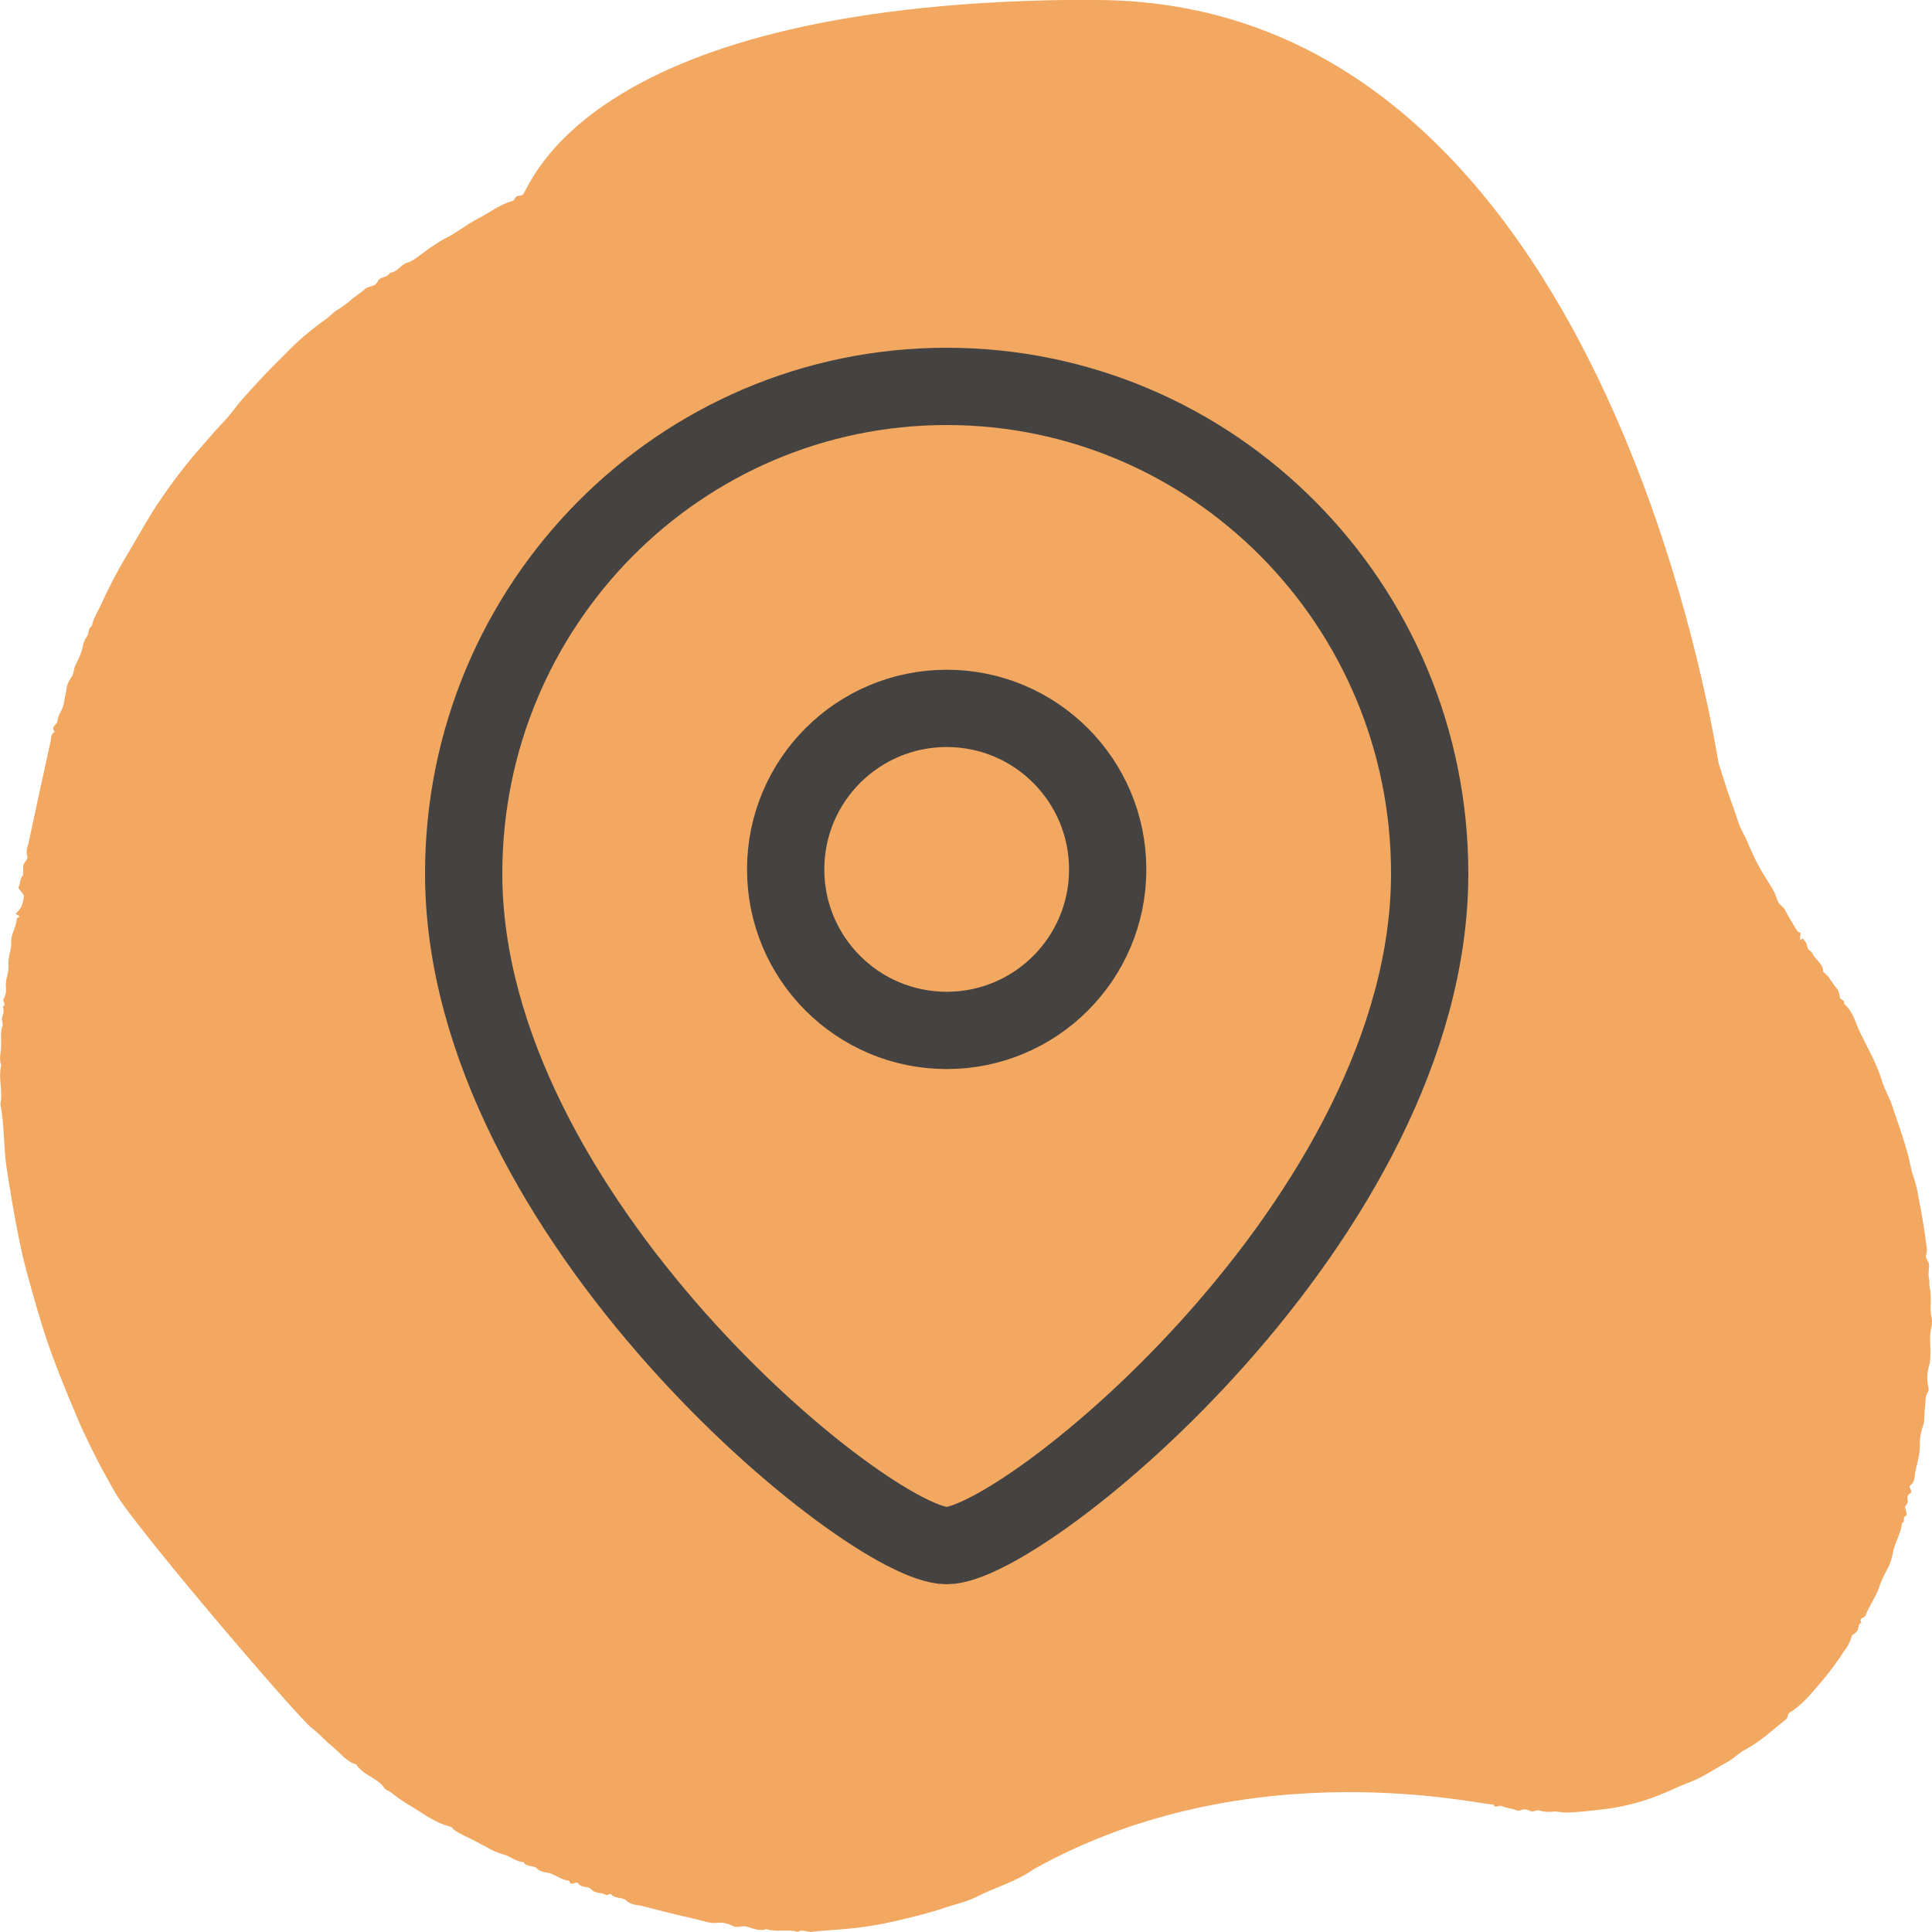
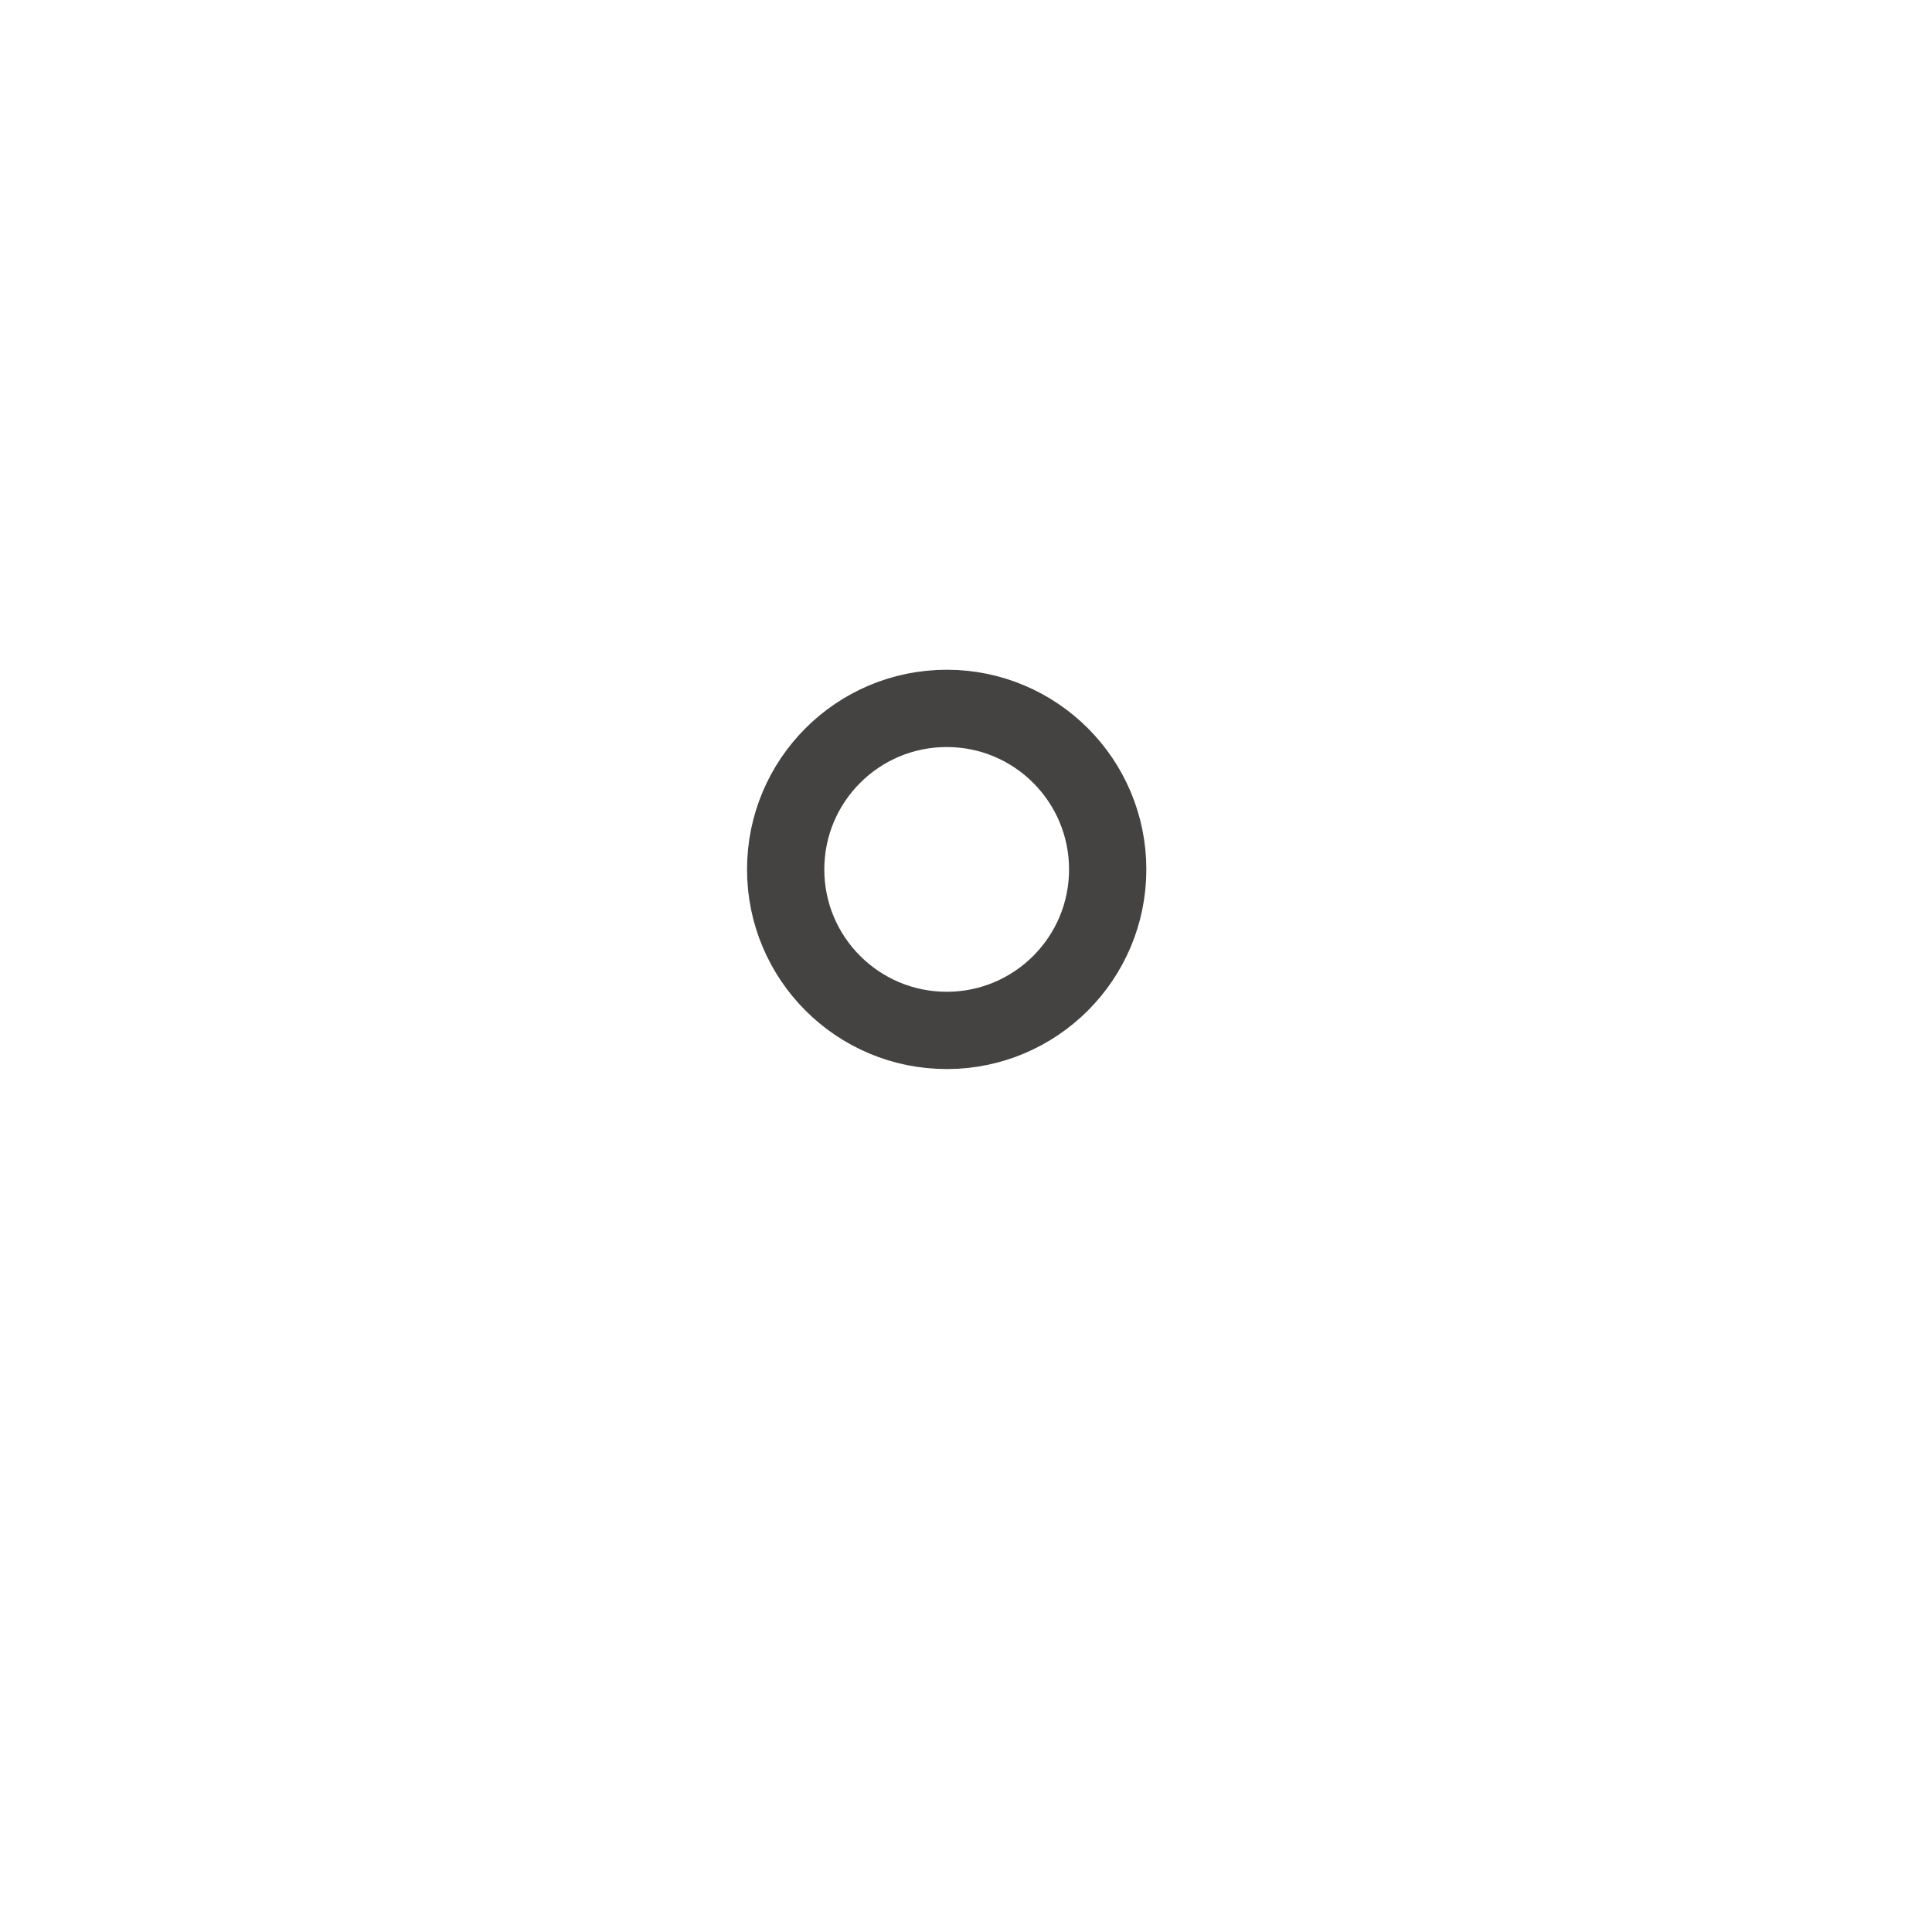
<svg xmlns="http://www.w3.org/2000/svg" fill="none" height="50" viewBox="0 0 50 50" width="50">
  <g clip-rule="evenodd" fill-rule="evenodd">
-     <path d="m28.345 0c13.283 0 16.08 19.597 16.134 19.758.056.166.109.337.16.503.104.337.237.662.341.996.063.204.18.373.258.566.151.369.337.72.554 1.05.09.131.16.275.209.428.034.117.148.148.197.252.079.167.185.32.277.481.021.057.069.097.125.105l-.018.159c.033.058.044-.02.079-.006.043.062.105.117.112.212.006.089.103.097.137.175.073.169.277.255.274.476.146.098.218.266.329.398.057.061.091.141.098.226l.001.02c-.001.084.152.066.111.181.234.187.295.493.419.747.198.407.427.8.562 1.245.068.223.198.433.271.659.164.507.36 1.003.467 1.531.044.218.134.426.175.645l.048.253c.072.379.141.76.186 1.144.023.087.023.179 0 .265-.039.099.065.162.073.261.01.117-.034.229-.002.353.018.069 0.0.179.02.259.065.259-.017.527.054.784.011.1.001.2-.029.295-.049.317.041.641-.049.95-.042.153-.05.313-.024.469l.011.06c.008.045.013.088-.007.118-.082.119-.061.259-.077.389l-.003.022c-.024.146.001.298-.041.446-.056.145-.088.3-.093.457.021.266-.063.505-.115.752-.026.123-.004.27-.132.362-.065.047.088.137-.005.206l-.011.007c-.068.041-.065.107-.046.186.018.072-.101.122-.067.196.034.074.049.182.01.196-.099.035.002.149-.082.171-.008.005-.014.013-.015.023-.028.278-.197.506-.238.784-.032.166-.092.324-.179.466-.072.137-.133.28-.182.428-.093.248-.253.456-.343.703-.024.067-.187.045-.104.182-.095.036-.066.14-.104.206-.042.05-.091.092-.145.125-.035.147-.102.283-.196.398-.164.256-.343.5-.536.731l-.16.19c-.213.254-.433.501-.714.676-.072.045-.039.13-.099.176-.344.271-.662.578-1.054.783-.164.086-.305.238-.472.328-.318.17-.613.381-.953.513l-.06.022c-.216.077-.429.193-.649.277-.451.189-.922.319-1.403.388l-.296.035c-.264.031-.527.06-.794.067-.126.004-.247-.039-.362-.024-.112.015-.226.005-.335-.029-.086-.025-.158.053-.251.011-.071-.047-.159-.054-.235-.02l-.015.007c-.044.027-.13-.023-.197-.039-.097-.015-.193-.04-.285-.075-.072-.035-.163.078-.213-.042-.091.075-6.245-1.482-11.898 1.679-.46.325-.999.467-1.491.719-.229.117-.486.171-.732.251l-.053.018c-.434.149-.88.252-1.325.358-.409.094-.823.16-1.24.196-.3.029-.601.042-.9.077-.121.014-.24-.077-.359.001-.267-.077-.547.017-.812-.071-.177.056-.343-.013-.505-.064-.124-.039-.241.042-.366-.016-.114-.063-.242-.093-.37-.087-.213.035-.399-.049-.594-.093-.452-.102-.902-.213-1.351-.332-.147-.039-.312-.024-.438-.144-.11-.105-.285-.039-.393-.163-.04-.045-.09.042-.15.008-.116-.067-.266-.023-.374-.143-.081-.089-.233-.029-.322-.136l-.012-.016c-.053-.078-.191.106-.233-.068-.166-.014-.303-.11-.451-.176-.122-.054-.267-.024-.377-.137-.094-.097-.272-.025-.353-.17-.199-.002-.346-.161-.537-.202-.144-.04-.283-.101-.412-.18-.205-.112-.412-.218-.622-.318-.075-.037-.148-.079-.219-.124-.04-.025-.049-.079-.106-.093-.359-.085-.661-.307-.968-.502-.175-.096-.342-.207-.5-.332l-.052-.042c-.046-.042-.142-.063-.183-.122-.113-.164-.283-.244-.437-.343l-.025-.017c-.087-.054-.166-.122-.234-.2-.013-.015-.018-.047-.032-.051-.255-.067-.408-.292-.603-.449-.168-.135-.315-.299-.48-.437l-.063-.05c-.387-.295-4.624-5.257-5.104-6.114l-.137-.245c-.137-.246-.273-.493-.398-.745l-.106-.215c-.106-.215-.211-.432-.303-.652l-.124-.294c-.247-.589-.488-1.181-.694-1.789-.183-.543-.335-1.094-.488-1.646-.098-.354-.181-.71-.251-1.071-.112-.577-.212-1.156-.3-1.738-.082-.548-.052-1.103-.161-1.645.072-.333-.06-.67.022-1.002-.061-.164-.007-.334-.002-.496.006-.167-.029-.342.033-.511.029-.077-.038-.169-.002-.263.039-.078.044-.171.012-.253.106-.052-.02-.132.024-.206.048-.081.069-.176.06-.27-.031-.212.084-.408.064-.599-.021-.196.07-.362.07-.537l-.001-.033c-.016-.23.139-.404.144-.622 0-.019.043-.037.066-.056-.007-.049-.058-.038-.094-.076.058-.053.108-.115.15-.183.032-.093.054-.19.067-.288l-.147-.201c.054-.115.035-.22.107-.31.031-.039.014-.16.018-.243.005-.109.137-.175.105-.261-.025-.099-.017-.205.023-.299.189-.886.381-1.772.577-2.657.021-.095.003-.214.112-.27-.12-.132.068-.178.071-.282.015-.098.051-.19.103-.272.075-.152.082-.341.124-.513.011-.121.054-.237.125-.333.073-.081.062-.221.117-.334.078-.137.138-.283.179-.437.012-.11.054-.215.119-.301.058-.068.01-.21.123-.261.032-.198.143-.357.225-.531l.015-.033c.202-.447.43-.881.681-1.299.209-.352.412-.708.624-1.057.069-.113.142-.225.218-.333.263-.394.547-.772.849-1.133.277-.312.541-.638.831-.939.154-.16.281-.356.431-.525.353-.4.716-.79 1.098-1.16.322-.339.675-.644 1.053-.911.103-.066.187-.164.286-.238.12-.071.236-.15.346-.238.128-.128.284-.209.413-.328.1-.092.26-.039.332-.205.052-.12.248-.076.313-.217.18-.006.265-.192.429-.253l.022-.007c.173-.05.32-.198.478-.304.153-.115.313-.219.478-.312.311-.149.58-.377.884-.531.29-.147.551-.362.868-.444.075-.019.061-.089.112-.119.053-.031.112-.011.161-.047.2-.139 1.537-5.047 14.821-5.047z" fill="#f2a860" />
    <g stroke="#444342" stroke-linecap="round" stroke-linejoin="round" stroke-width="2">
      <path d="m28.667 22.501c0-2.302-1.865-4.168-4.166-4.168-2.302 0-4.168 1.865-4.168 4.168 0 2.3 1.865 4.166 4.168 4.166 2.3 0 4.166-1.865 4.166-4.166z" />
-       <path d="m24.499 40c-1.998 0-12.499-8.503-12.499-17.395 0-6.961 5.595-12.605 12.499-12.605s12.501 5.644 12.501 12.605c0 8.892-10.503 17.395-12.501 17.395z" />
    </g>
  </g>
</svg>